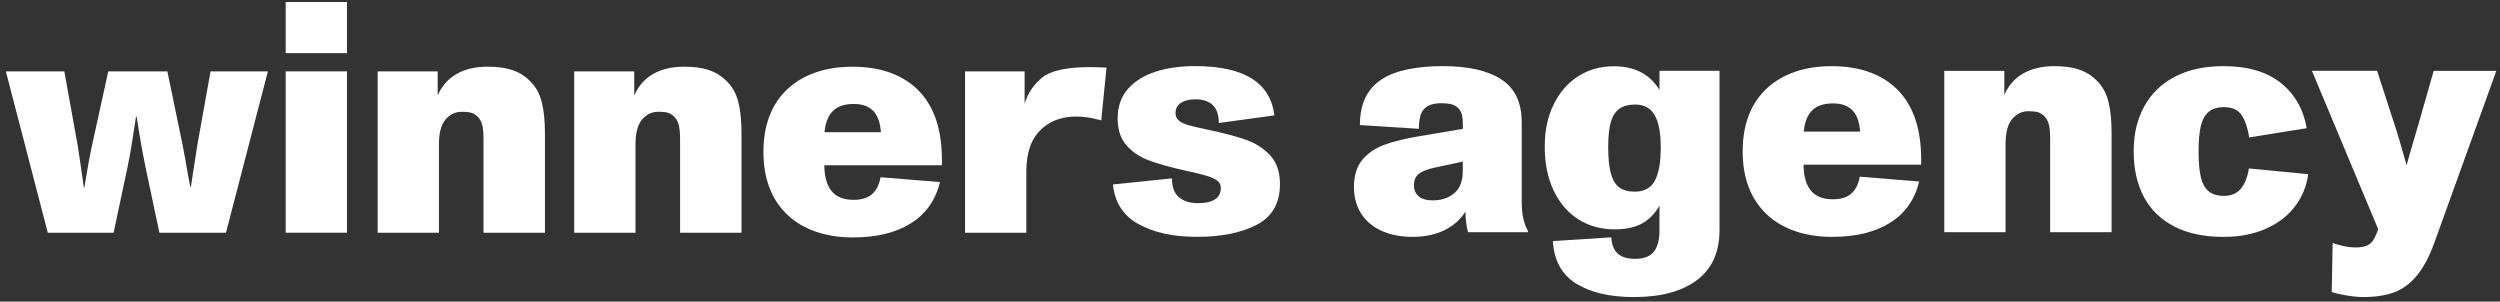
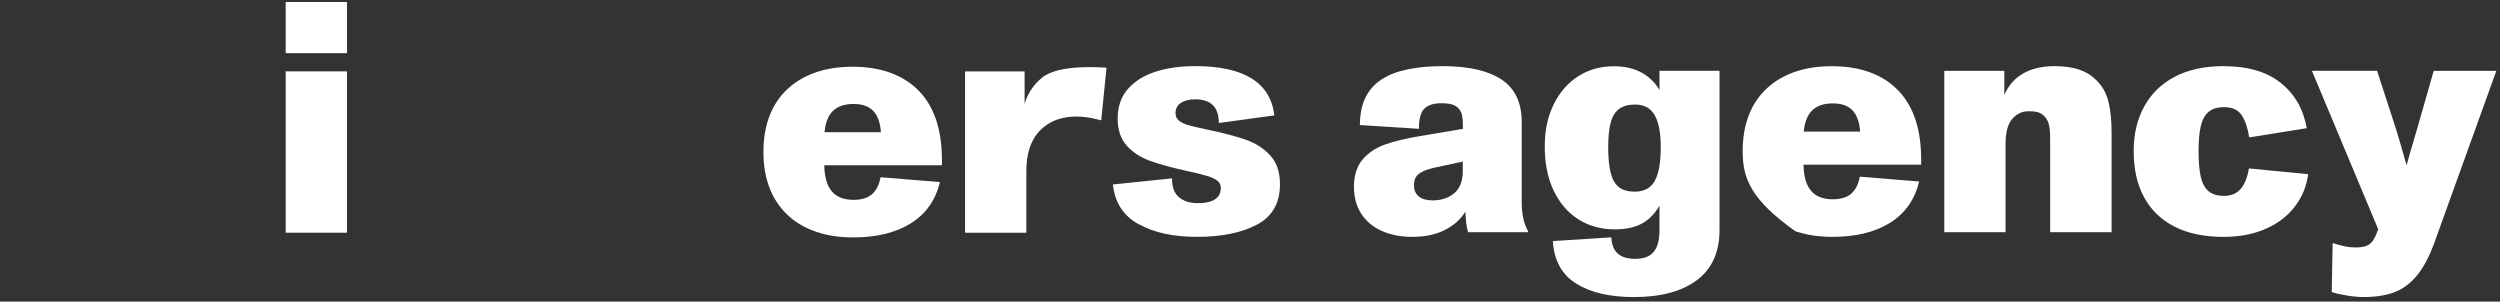
<svg xmlns="http://www.w3.org/2000/svg" width="373" height="45" viewBox="0 0 373 45" fill="none">
  <rect x="0" y="0" width="373" height="45" fill="#333333" stroke="none" />
-   <path d="M0.874 10.648H9.595L11.572 21.58C11.818 23.148 12.131 25.264 12.501 27.932H12.592C13.056 25.078 13.445 22.962 13.755 21.58L16.153 10.648H24.969L27.271 21.743C27.319 22.005 27.371 22.315 27.434 22.66C27.498 23.009 27.573 23.414 27.669 23.883C27.887 25.232 28.125 26.566 28.391 27.884H28.482L28.899 25.141C29.193 23.188 29.379 21.993 29.459 21.56L31.412 10.652H39.97L33.714 34.724H23.782L21.69 24.839C21.226 22.561 20.789 20.08 20.388 17.396H20.297C19.769 20.961 19.352 23.45 19.043 24.863L16.951 34.724H7.13L0.874 10.648Z" fill="white" />
  <path d="M42.626 0.299H51.768V7.929H42.626V0.299ZM42.626 10.648H51.768V34.72H42.626V10.648Z" fill="white" />
-   <path d="M80.818 15.173C81.143 16.436 81.306 18.008 81.306 19.885V34.724H72.14V20.814C72.14 19.901 72.077 19.186 71.954 18.674C71.831 18.162 71.588 17.73 71.231 17.372C70.938 17.095 70.62 16.908 70.279 16.813C69.937 16.721 69.489 16.674 68.929 16.674C67.952 16.674 67.135 17.059 66.476 17.825C65.817 18.591 65.487 19.846 65.487 21.58V34.724H56.345V10.648H65.301V14.252C65.904 12.843 66.845 11.771 68.115 11.041C69.385 10.31 70.938 9.949 72.767 9.949C74.209 9.949 75.431 10.116 76.431 10.449C77.432 10.783 78.297 11.315 79.024 12.041C79.893 12.863 80.488 13.907 80.814 15.169L80.818 15.173Z" fill="white" />
-   <path d="M110.145 15.173C110.471 16.436 110.634 18.008 110.634 19.885V34.724H101.468V20.814C101.468 19.901 101.404 19.186 101.281 18.674C101.158 18.162 100.916 17.73 100.559 17.372C100.265 17.095 99.947 16.908 99.606 16.813C99.265 16.721 98.816 16.674 98.256 16.674C97.28 16.674 96.462 17.059 95.803 17.825C95.144 18.591 94.815 19.846 94.815 21.58V34.724H85.673V10.648H94.628V14.252C95.231 12.843 96.172 11.771 97.442 11.041C98.713 10.31 100.265 9.949 102.095 9.949C103.536 9.949 104.759 10.116 105.759 10.449C106.759 10.783 107.625 11.315 108.351 12.041C109.22 12.863 109.816 13.907 110.141 15.169L110.145 15.173Z" fill="white" />
  <path d="M140.549 23.839L140.525 24.653H122.987C123.003 26.36 123.368 27.646 124.079 28.515C124.793 29.384 125.885 29.817 127.358 29.817C128.552 29.817 129.469 29.535 130.112 28.968C130.756 28.4 131.18 27.562 131.379 26.443L140.239 27.165C139.588 29.865 138.143 31.913 135.9 33.318C133.657 34.724 130.787 35.422 127.282 35.422C125.234 35.422 123.388 35.14 121.745 34.573C120.101 34.005 118.712 33.195 117.58 32.143C115.131 29.865 113.905 26.701 113.905 22.652C113.905 20.651 114.21 18.857 114.822 17.269C115.433 15.681 116.354 14.328 117.576 13.212C118.724 12.156 120.109 11.351 121.729 10.795C123.348 10.235 125.174 9.957 127.207 9.957C129.378 9.957 131.303 10.275 132.986 10.91C134.67 11.545 136.075 12.47 137.206 13.677C139.425 16.035 140.533 19.421 140.533 23.843L140.549 23.839ZM123.94 16.932C123.444 17.599 123.134 18.528 123.011 19.722H131.43C131.339 18.404 131.002 17.396 130.43 16.698C130.073 16.293 129.648 15.995 129.152 15.8C128.656 15.606 128.052 15.511 127.338 15.511C125.786 15.511 124.654 15.983 123.944 16.928L123.94 16.932Z" fill="white" />
  <path d="M165.093 10.092L164.303 17.956C163.807 17.892 158.206 15.88 154.839 19.838C153.783 21.08 153.128 22.922 153.128 25.605V34.724H143.986V10.648H152.87V15.463C153.414 13.74 154.339 12.506 155.498 11.569C158.063 9.493 164.47 10.096 165.089 10.096L165.093 10.092Z" fill="white" />
  <path d="M169.912 33.465C167.617 32.219 166.331 30.238 166.049 27.523L174.866 26.614C174.85 27.884 175.191 28.821 175.89 29.416C176.589 30.012 177.533 30.314 178.728 30.314C179.844 30.314 180.693 30.123 181.277 29.742C181.86 29.361 182.15 28.793 182.15 28.031C182.15 27.598 181.979 27.245 181.638 26.971C181.297 26.701 180.769 26.455 180.058 26.237C179.344 26.018 178.268 25.756 176.827 25.447C174.58 24.951 172.77 24.443 171.396 23.923C170.023 23.403 168.907 22.648 168.046 21.656C167.185 20.663 166.756 19.338 166.756 17.678C166.756 15.88 167.276 14.399 168.316 13.236C169.356 12.073 170.737 11.22 172.468 10.676C174.199 10.132 176.14 9.862 178.296 9.862C185.6 9.862 189.545 12.311 190.133 17.214L181.852 18.353C181.836 17.099 181.523 16.194 180.912 15.642C180.3 15.09 179.443 14.816 178.343 14.816C177.458 14.816 176.747 14.991 176.204 15.34C175.66 15.69 175.39 16.206 175.39 16.888C175.39 17.337 175.553 17.702 175.878 17.98C176.204 18.258 176.672 18.488 177.283 18.667C177.895 18.845 178.839 19.068 180.11 19.33C182.543 19.842 184.484 20.354 185.925 20.866C187.366 21.378 188.569 22.156 189.53 23.204C190.49 24.252 190.971 25.681 190.971 27.495C190.971 30.302 189.823 32.31 187.529 33.521C185.234 34.732 182.265 35.335 178.621 35.335C174.977 35.335 172.218 34.712 169.924 33.462L169.912 33.465Z" fill="white" />
  <path d="M227.968 34.454V34.64H219.036C218.802 33.866 218.671 32.842 218.639 31.572C217.924 32.735 216.896 33.652 215.547 34.327C214.197 35.002 212.593 35.339 210.731 35.339C209.04 35.339 207.536 35.053 206.218 34.478C204.9 33.902 203.868 33.056 203.126 31.929C202.383 30.802 202.01 29.444 202.01 27.848C202.01 26.253 202.427 24.835 203.265 23.835C204.102 22.835 205.214 22.084 206.603 21.58C207.992 21.076 209.731 20.655 211.823 20.314L218.266 19.222V18.873C218.266 18.238 218.23 17.722 218.163 17.325C218.095 16.928 217.94 16.583 217.71 16.289C217.444 15.963 217.115 15.733 216.71 15.602C216.305 15.471 215.741 15.404 215.011 15.404C213.879 15.404 213.042 15.678 212.498 16.229C211.954 16.781 211.692 17.777 211.708 19.218L202.892 18.659C202.907 17.015 203.189 15.634 203.741 14.518C204.293 13.403 205.118 12.494 206.218 11.795C207.258 11.128 208.552 10.64 210.104 10.33C211.656 10.021 213.359 9.866 215.221 9.866C219.068 9.866 221.997 10.529 224.014 11.855C226.03 13.181 227.039 15.3 227.039 18.218V30.174C227.039 31.925 227.348 33.354 227.968 34.454ZM218.246 24.105L213.943 25.034C212.966 25.252 212.224 25.546 211.72 25.919C211.216 26.292 210.966 26.856 210.966 27.618C210.966 28.38 211.212 28.928 211.7 29.317C212.188 29.706 212.867 29.897 213.736 29.897C215.054 29.897 216.134 29.539 216.98 28.825C217.825 28.11 218.246 27.003 218.246 25.498V24.101V24.105Z" fill="white" />
  <path d="M256.553 10.568V34.295C256.553 37.613 255.429 40.114 253.179 41.797C250.932 43.48 247.796 44.322 243.782 44.322C240.186 44.322 237.312 43.651 235.164 42.309C233.017 40.968 231.858 38.856 231.687 35.97L240.408 35.41C240.472 36.526 240.797 37.34 241.385 37.852C241.972 38.364 242.834 38.618 243.965 38.618C245.251 38.618 246.18 38.268 246.744 37.57C247.311 36.871 247.593 35.803 247.593 34.358V30.683C246.911 31.877 246.041 32.763 244.989 33.346C243.933 33.926 242.58 34.219 240.92 34.219C238.856 34.219 237.038 33.715 235.466 32.707C233.894 31.699 232.668 30.266 231.79 28.404C230.913 26.542 230.476 24.371 230.476 21.89C230.476 19.409 230.921 17.396 231.814 15.574C232.707 13.752 233.93 12.351 235.49 11.362C237.05 10.374 238.813 9.886 240.781 9.886C243.882 9.886 246.156 11.065 247.597 13.423V10.56H256.553V10.568ZM246.887 26.991C247.482 25.919 247.784 24.24 247.784 21.945C247.784 19.822 247.482 18.23 246.875 17.178C246.267 16.126 245.303 15.598 243.969 15.598C242.977 15.598 242.187 15.812 241.595 16.237C241.004 16.662 240.583 17.333 240.329 18.25C240.075 19.167 239.944 20.381 239.944 21.902C239.944 23.561 240.071 24.875 240.329 25.843C240.587 26.812 241 27.515 241.571 27.947C242.143 28.38 242.921 28.598 243.898 28.598C245.295 28.598 246.291 28.062 246.887 26.995V26.991Z" fill="white" />
-   <path d="M286.65 23.756L286.627 24.569H269.089C269.105 26.276 269.47 27.562 270.18 28.432C270.895 29.301 271.987 29.734 273.459 29.734C274.654 29.734 275.571 29.452 276.214 28.884C276.857 28.317 277.282 27.479 277.481 26.36L286.341 27.082C285.69 29.781 284.245 31.83 282.002 33.235C279.759 34.64 276.889 35.339 273.384 35.339C271.336 35.339 269.49 35.057 267.846 34.489C266.203 33.922 264.814 33.112 263.682 32.06C261.233 29.781 260.006 26.618 260.006 22.569C260.006 20.568 260.312 18.774 260.923 17.186C261.535 15.598 262.456 14.244 263.678 13.129C264.825 12.073 266.211 11.267 267.83 10.711C269.45 10.152 271.276 9.874 273.309 9.874C275.48 9.874 277.405 10.191 279.088 10.826C280.771 11.462 282.177 12.386 283.308 13.593C285.527 15.951 286.635 19.337 286.635 23.759L286.65 23.756ZM270.042 16.848C269.545 17.515 269.236 18.444 269.113 19.639H277.532C277.441 18.321 277.103 17.313 276.532 16.614C276.175 16.209 275.75 15.912 275.254 15.717C274.757 15.523 274.154 15.427 273.44 15.427C271.887 15.427 270.756 15.9 270.046 16.844L270.042 16.848Z" fill="white" />
+   <path d="M286.65 23.756L286.627 24.569H269.089C269.105 26.276 269.47 27.562 270.18 28.432C270.895 29.301 271.987 29.734 273.459 29.734C274.654 29.734 275.571 29.452 276.214 28.884C276.857 28.317 277.282 27.479 277.481 26.36L286.341 27.082C285.69 29.781 284.245 31.83 282.002 33.235C279.759 34.64 276.889 35.339 273.384 35.339C271.336 35.339 269.49 35.057 267.846 34.489C261.233 29.781 260.006 26.618 260.006 22.569C260.006 20.568 260.312 18.774 260.923 17.186C261.535 15.598 262.456 14.244 263.678 13.129C264.825 12.073 266.211 11.267 267.83 10.711C269.45 10.152 271.276 9.874 273.309 9.874C275.48 9.874 277.405 10.191 279.088 10.826C280.771 11.462 282.177 12.386 283.308 13.593C285.527 15.951 286.635 19.337 286.635 23.759L286.65 23.756ZM270.042 16.848C269.545 17.515 269.236 18.444 269.113 19.639H277.532C277.441 18.321 277.103 17.313 276.532 16.614C276.175 16.209 275.75 15.912 275.254 15.717C274.757 15.523 274.154 15.427 273.44 15.427C271.887 15.427 270.756 15.9 270.046 16.844L270.042 16.848Z" fill="white" />
  <path d="M314.561 15.094C314.886 16.356 315.049 17.928 315.049 19.806V34.644H305.883V20.735C305.883 19.822 305.82 19.107 305.697 18.595C305.574 18.083 305.331 17.65 304.974 17.293C304.68 17.015 304.363 16.829 304.021 16.733C303.68 16.642 303.232 16.594 302.672 16.594C301.695 16.594 300.878 16.98 300.219 17.746C299.56 18.512 299.23 19.766 299.23 21.501V34.644H290.088V10.569H299.044V14.173C299.647 12.764 300.588 11.692 301.858 10.961C303.128 10.231 304.68 9.87 306.51 9.87C307.951 9.87 309.174 10.037 310.174 10.37C311.175 10.704 312.04 11.235 312.767 11.962C313.636 12.784 314.231 13.828 314.557 15.09L314.561 15.094Z" fill="white" />
  <path d="M324.445 33.815C322.444 32.798 320.928 31.338 319.896 29.432C318.864 27.527 318.348 25.244 318.348 22.593C318.348 19.941 318.868 17.821 319.908 15.904C320.948 13.99 322.468 12.506 324.477 11.45C326.485 10.394 328.907 9.87 331.745 9.87C335.357 9.87 338.208 10.704 340.292 12.371C342.376 14.038 343.666 16.289 344.166 19.127L335.584 20.5C335.35 19.044 334.968 17.928 334.433 17.15C333.897 16.372 333.027 15.987 331.817 15.987C330.824 15.987 330.054 16.229 329.502 16.709C328.95 17.19 328.569 17.904 328.351 18.849C328.133 19.794 328.026 21.036 328.026 22.573C328.026 24.109 328.133 25.423 328.351 26.375C328.569 27.328 328.95 28.043 329.502 28.515C330.054 28.988 330.824 29.226 331.817 29.226C332.888 29.226 333.718 28.876 334.317 28.178C334.913 27.479 335.322 26.463 335.54 25.129L344.38 25.991C344.134 27.82 343.463 29.44 342.368 30.853C341.272 32.267 339.819 33.366 338.005 34.156C336.191 34.946 334.107 35.343 331.749 35.343C328.879 35.343 326.446 34.835 324.445 33.819V33.815Z" fill="white" />
  <path d="M372.454 10.569L363.22 36.177C362.446 38.316 361.557 39.98 360.557 41.166C359.556 42.353 358.425 43.175 357.163 43.632C355.9 44.088 354.392 44.318 352.637 44.318C351.907 44.318 351.089 44.243 350.184 44.096C349.279 43.949 348.513 43.775 347.894 43.572L348.033 36.268C348.668 36.47 349.255 36.629 349.787 36.744C350.319 36.859 350.839 36.919 351.335 36.919C352.066 36.919 352.629 36.844 353.034 36.697C353.439 36.55 353.769 36.284 354.035 35.907C354.297 35.526 354.563 34.958 354.825 34.196L344.94 10.565H354.662L357.524 19.381C357.834 20.358 358.346 22.116 359.06 24.661C359.306 23.748 359.703 22.374 360.247 20.544L360.711 18.964L363.109 10.569H372.458H372.454Z" fill="white" />
</svg>